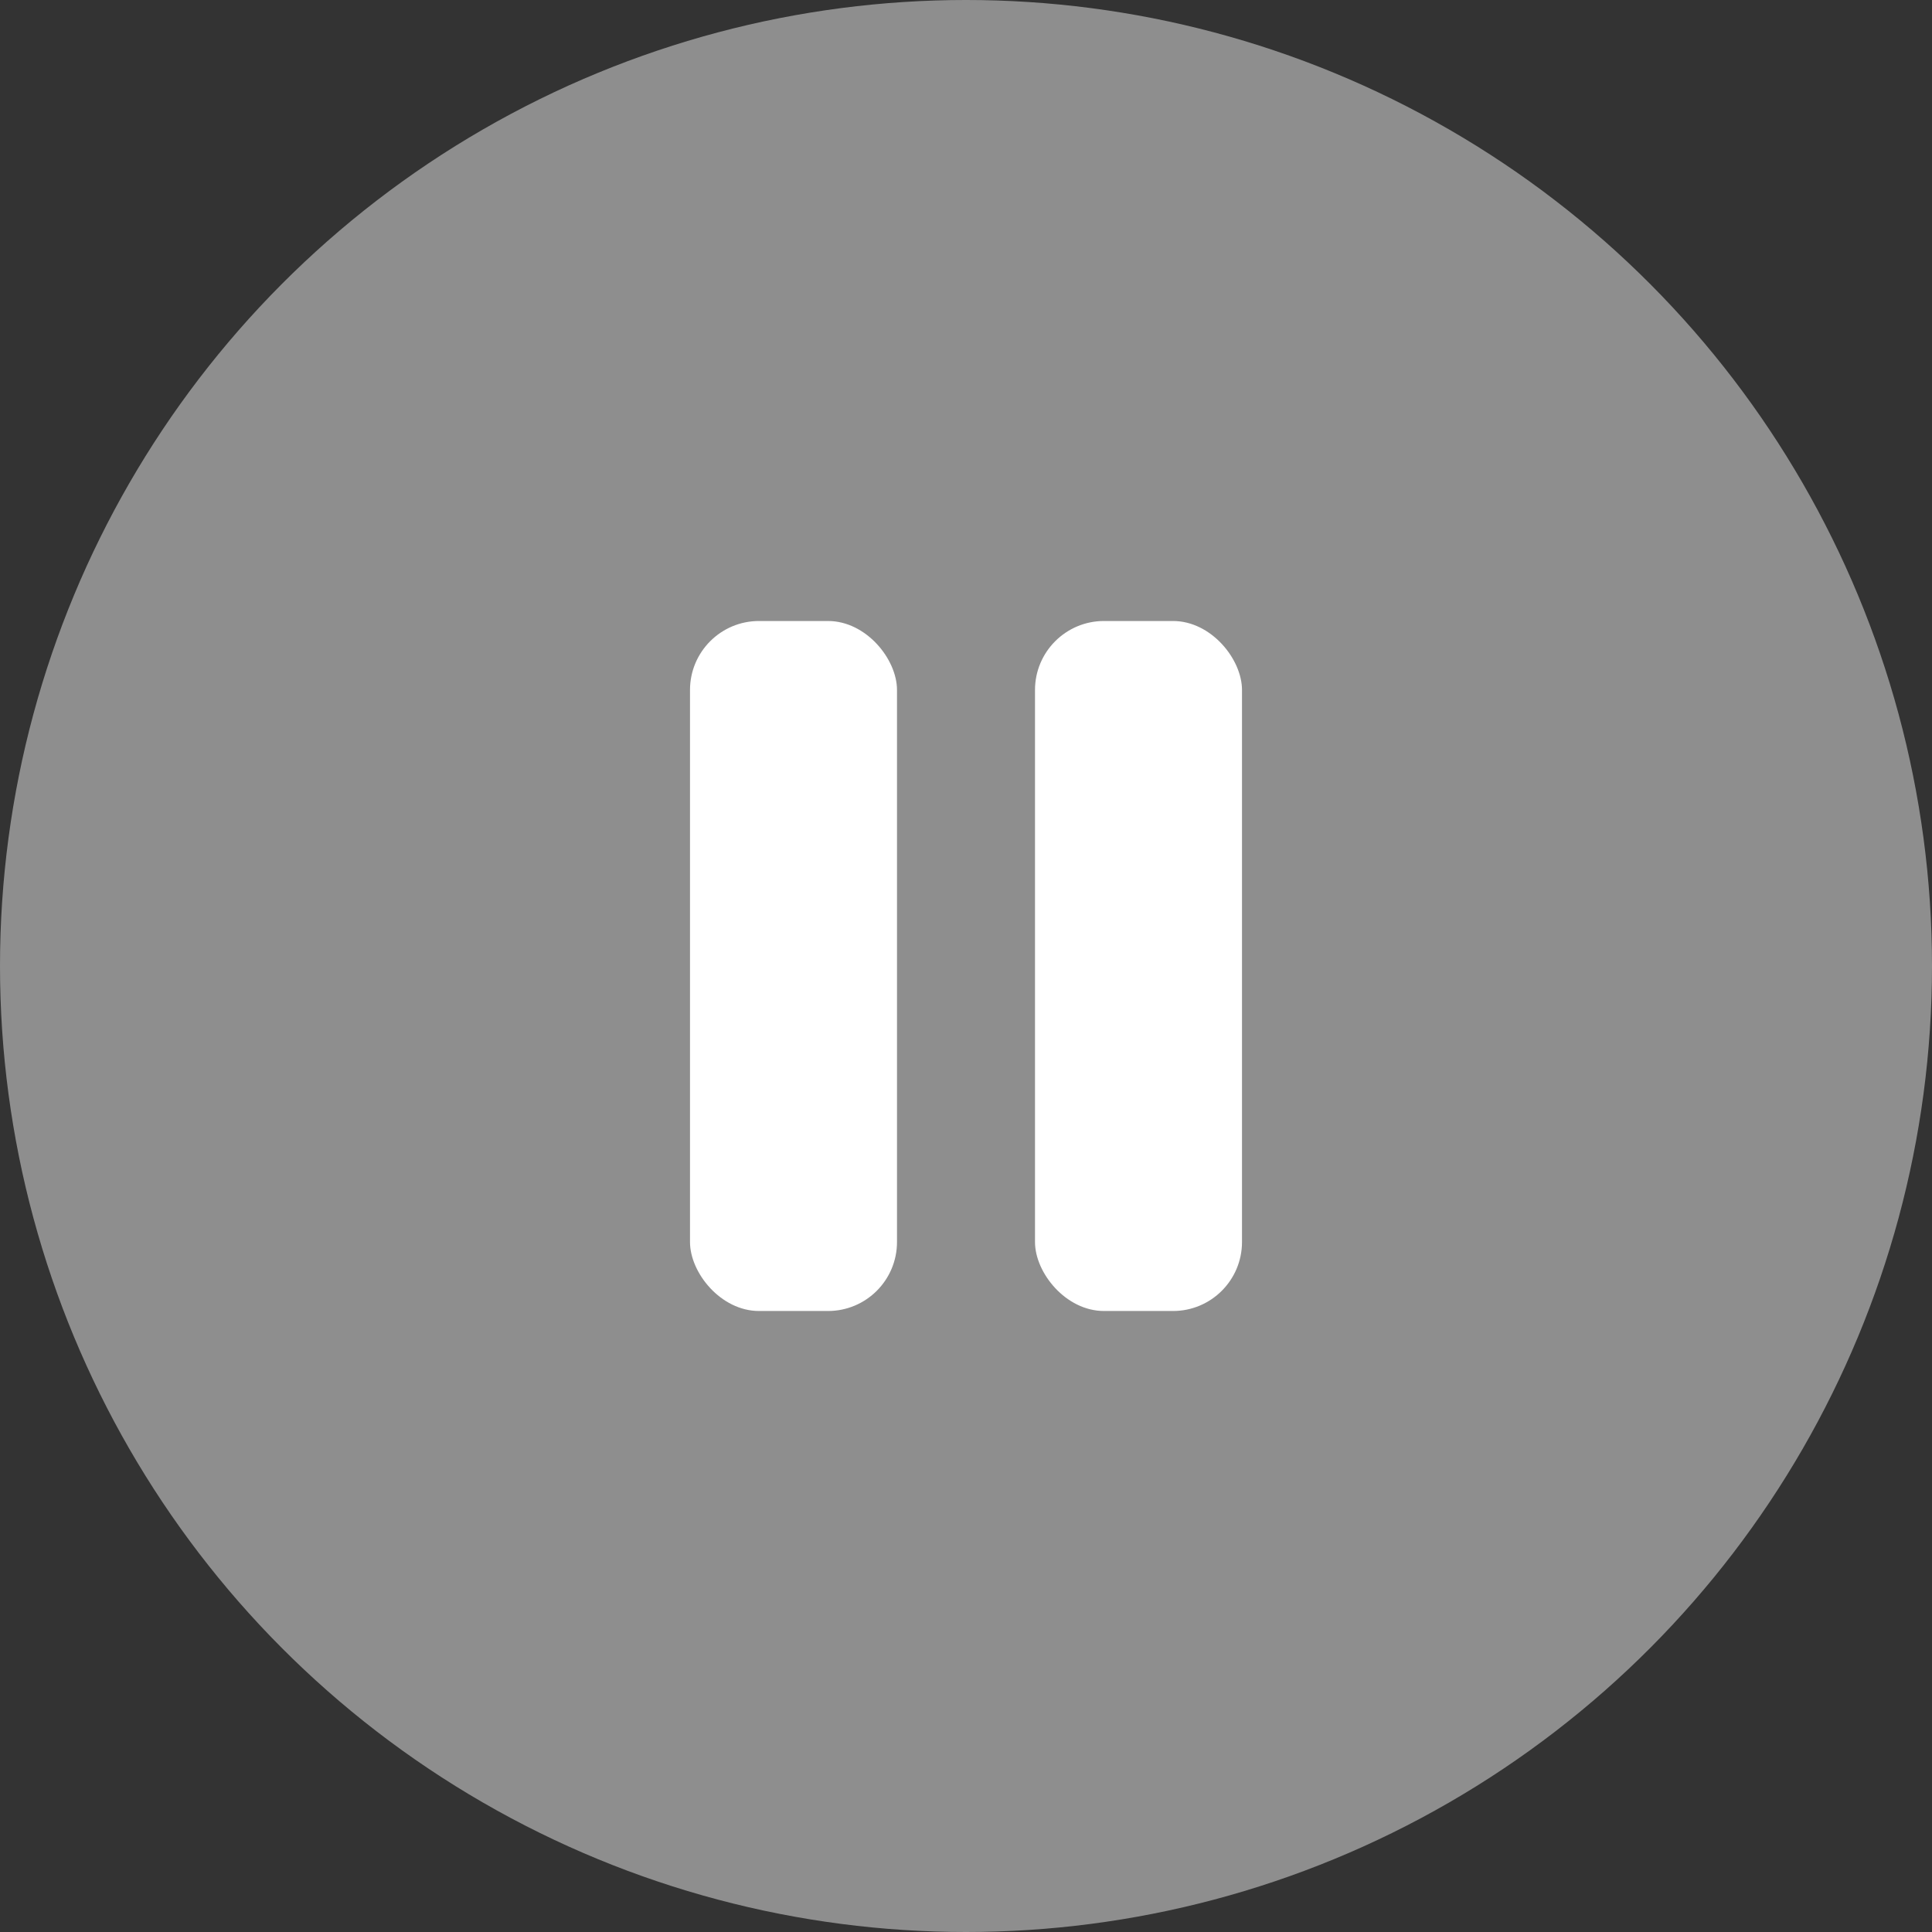
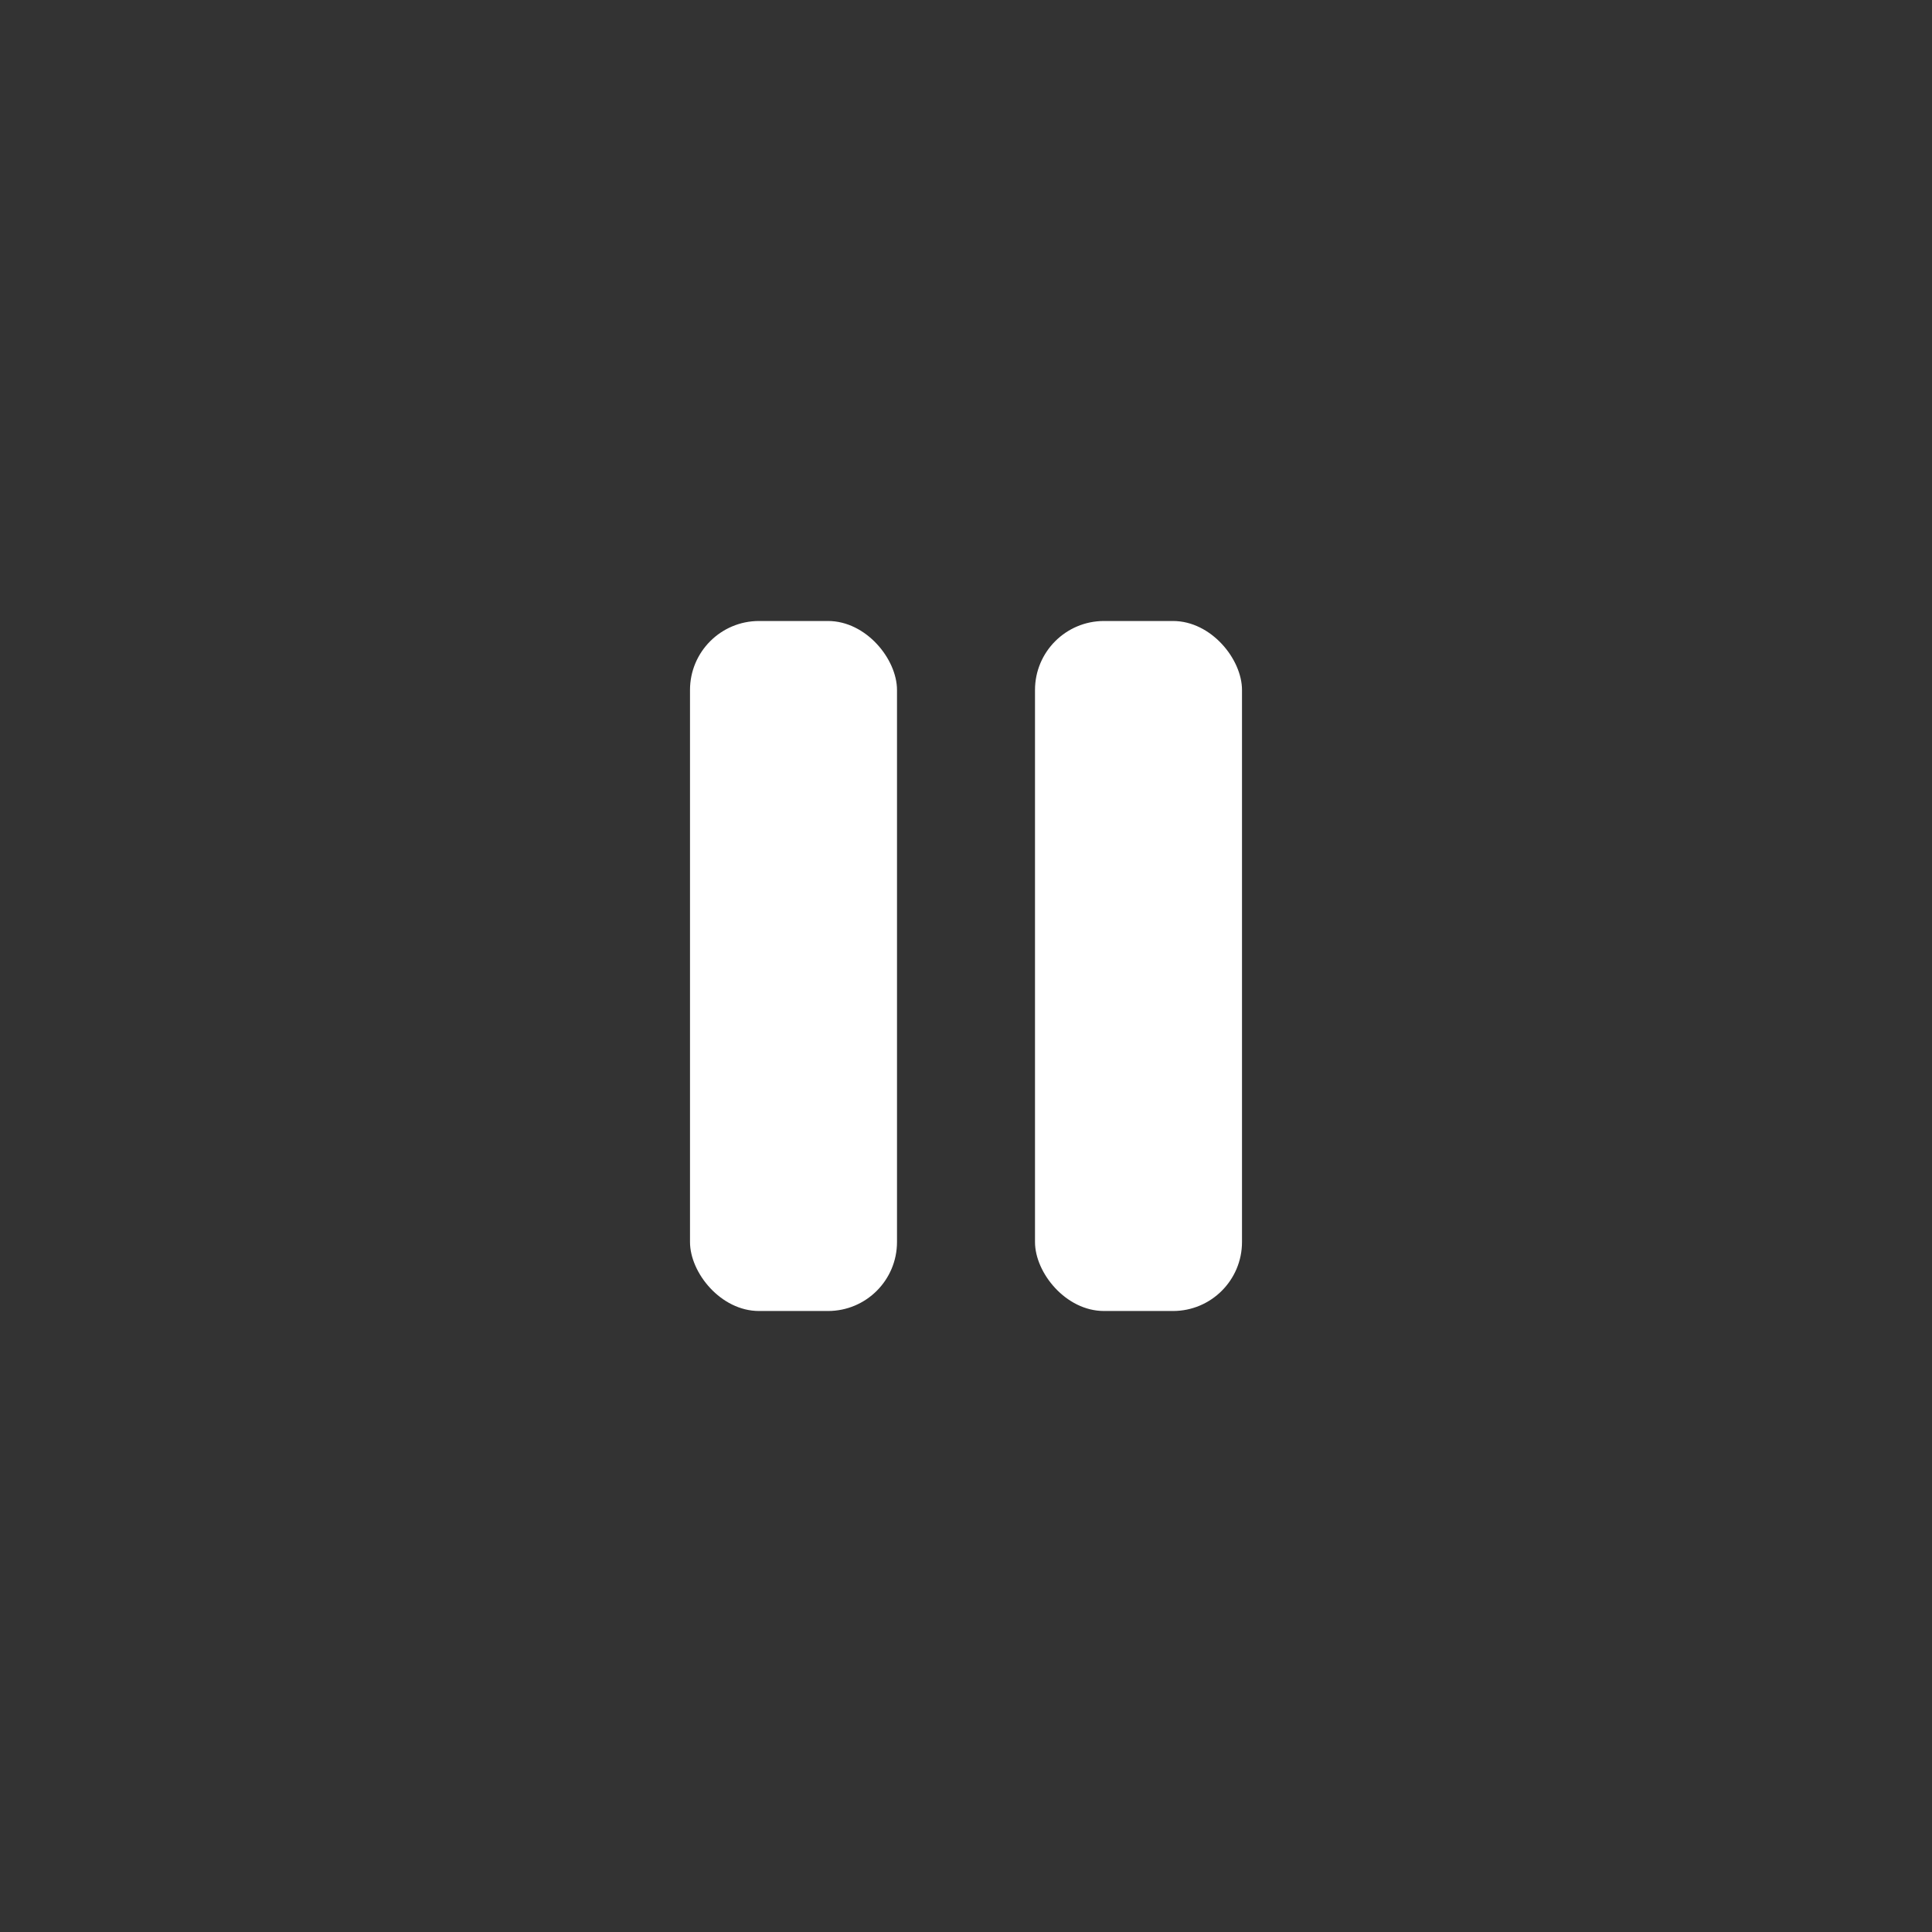
<svg xmlns="http://www.w3.org/2000/svg" width="28" height="28" viewBox="0 0 28 28" fill="none">
  <rect x="0" y="0" width="28" height="28" fill="#333333" stroke="none" />
-   <circle cx="14" cy="14" r="14" fill="#8E8E8E" />
  <rect x="10" y="9" width="3" height="10" rx="1" fill="white" />
  <rect x="15" y="9" width="3" height="10" rx="1" fill="white" />
</svg>